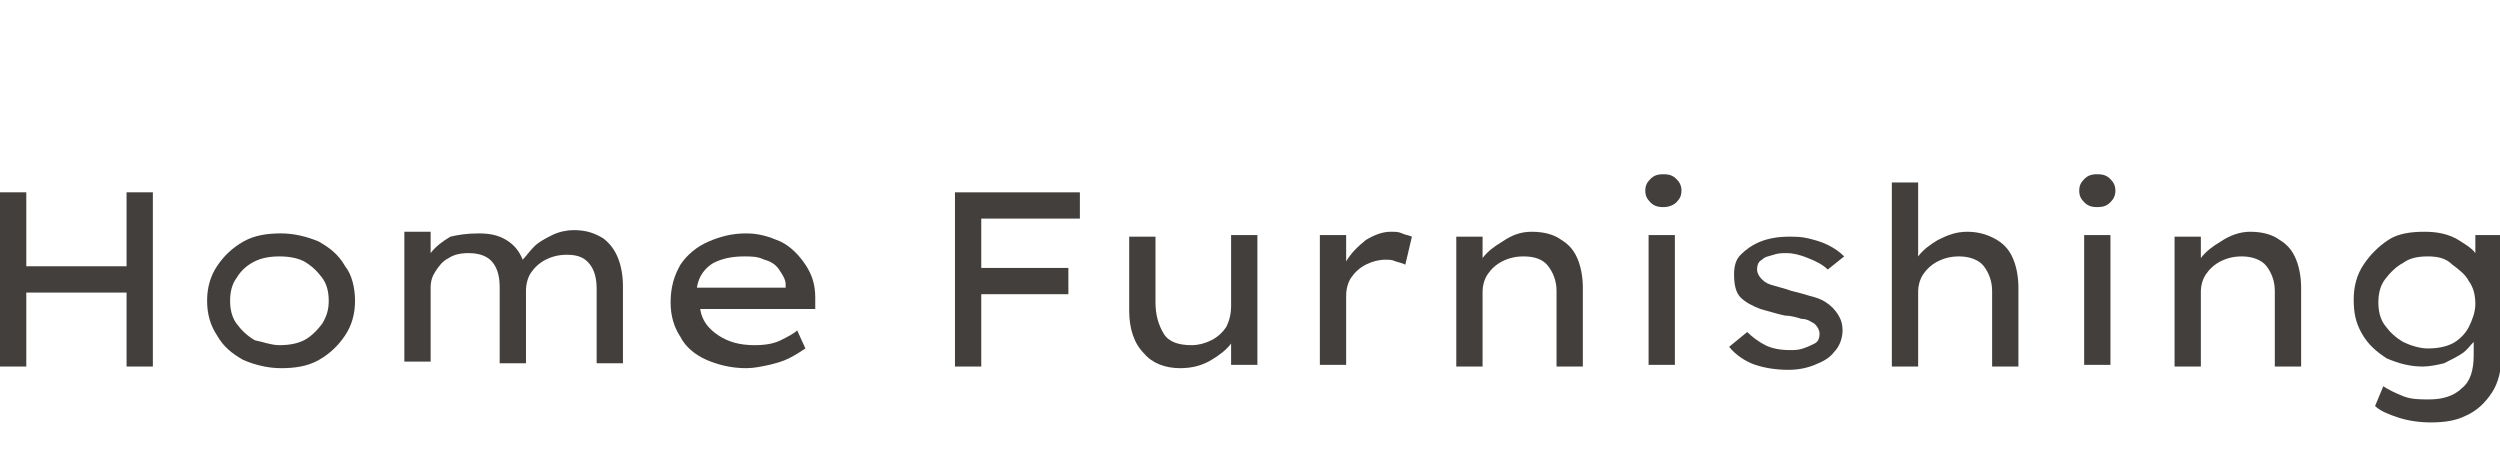
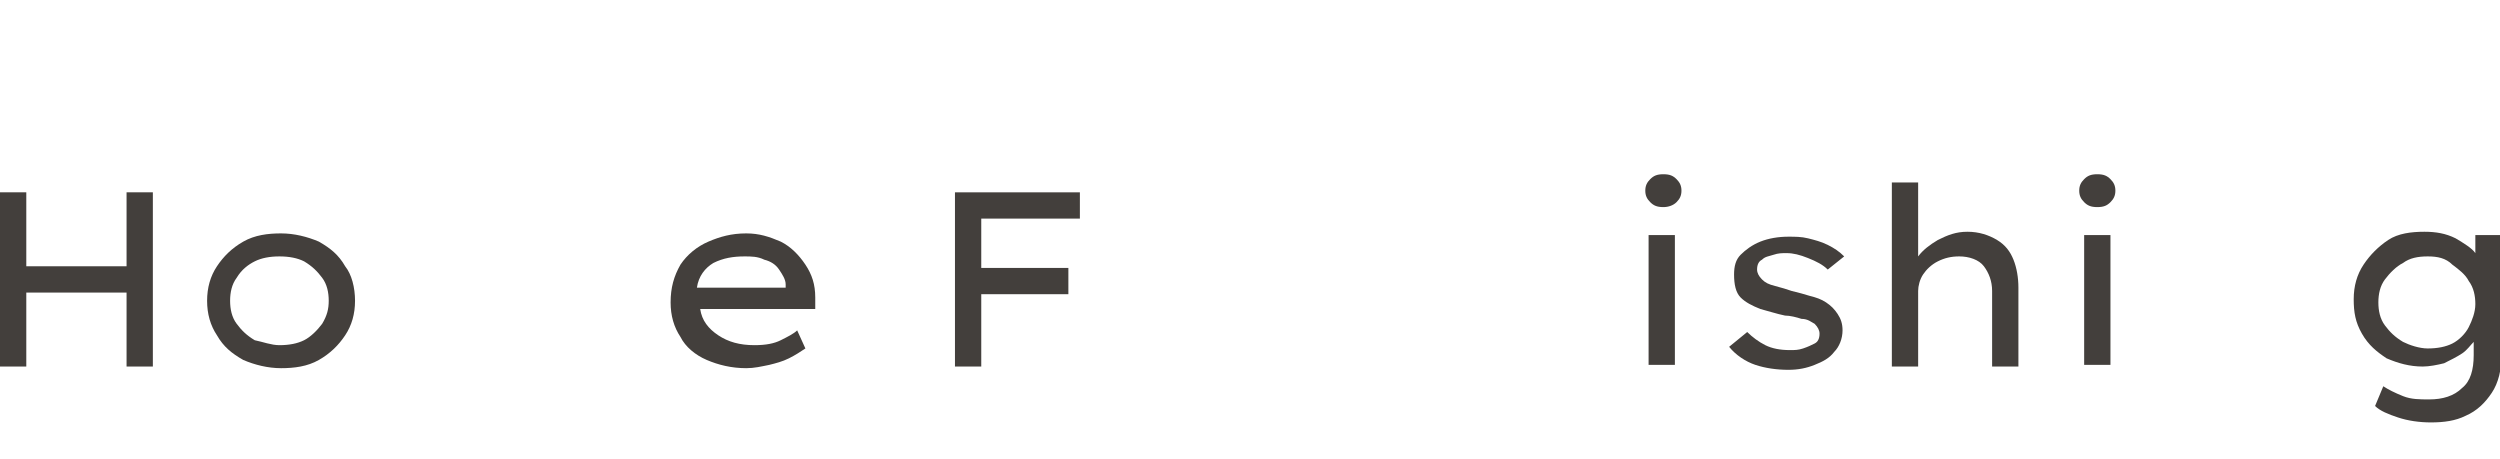
<svg xmlns="http://www.w3.org/2000/svg" version="1.1" id="レイヤー_1" x="0px" y="0px" viewBox="0 0 152.1 27.9" style="enable-background:new 0 0 152.1 27.9;" xml:space="preserve">
  <style type="text/css">
	.st0{fill:#433F3C;}
</style>
  <g id="Home_Furnishing">
    <path class="st0" d="M1.6,11.7v4.5h6.1v-4.5h1.6v10.6H7.7v-4.5H1.6v4.5H0V11.7H1.6z" />
    <path class="st0" d="M21.6,18.3c0,0.8-0.2,1.5-0.6,2.1c-0.4,0.6-0.9,1.1-1.6,1.5c-0.7,0.4-1.5,0.5-2.3,0.5s-1.6-0.2-2.3-0.5   c-0.7-0.4-1.2-0.8-1.6-1.5c-0.4-0.6-0.6-1.3-0.6-2.1s0.2-1.5,0.6-2.1c0.4-0.6,0.9-1.1,1.6-1.5s1.5-0.5,2.3-0.5s1.6,0.2,2.3,0.5   c0.7,0.4,1.2,0.8,1.6,1.5C21.4,16.7,21.6,17.5,21.6,18.3z M20,18.3c0-0.5-0.1-1-0.4-1.4c-0.3-0.4-0.6-0.7-1.1-1   c-0.4-0.2-0.9-0.3-1.5-0.3c-0.6,0-1.1,0.1-1.5,0.3c-0.4,0.2-0.8,0.5-1.1,1c-0.3,0.4-0.4,0.9-0.4,1.4c0,0.5,0.1,1,0.4,1.4   c0.3,0.4,0.6,0.7,1.1,1C16,20.8,16.5,21,17,21c0.6,0,1.1-0.1,1.5-0.3c0.4-0.2,0.8-0.6,1.1-1C19.9,19.2,20,18.8,20,18.3z" />
-     <path class="st0" d="M29.1,14.2c0.7,0,1.2,0.1,1.7,0.4c0.5,0.3,0.8,0.7,1,1.2c0.2-0.2,0.4-0.5,0.7-0.8c0.3-0.3,0.7-0.5,1.1-0.7   c0.4-0.2,0.9-0.3,1.3-0.3c0.8,0,1.3,0.2,1.8,0.5c0.4,0.3,0.7,0.7,0.9,1.2c0.2,0.5,0.3,1.1,0.3,1.7v4.7h-1.6v-4.5   c0-0.6-0.1-1.1-0.4-1.5c-0.3-0.4-0.7-0.6-1.4-0.6c-0.5,0-0.9,0.1-1.3,0.3s-0.7,0.5-0.9,0.8c-0.2,0.3-0.3,0.7-0.3,1.1v4.4h-1.6v-4.6   c0-0.6-0.1-1.1-0.4-1.5c-0.3-0.4-0.8-0.6-1.5-0.6c-0.5,0-0.9,0.1-1.2,0.3c-0.4,0.2-0.6,0.5-0.8,0.8s-0.3,0.6-0.3,1v4.5h-1.6v-7.9   h1.6v1.3c0.3-0.4,0.7-0.7,1.2-1C27.8,14.3,28.4,14.2,29.1,14.2z" />
    <path class="st0" d="M49,21.2L49,21.2c-0.3,0.2-0.6,0.4-1,0.6s-0.8,0.3-1.2,0.4c-0.5,0.1-0.9,0.2-1.4,0.2c-0.9,0-1.7-0.2-2.4-0.5   c-0.7-0.3-1.3-0.8-1.6-1.4c-0.4-0.6-0.6-1.3-0.6-2.1c0-0.9,0.2-1.6,0.6-2.3c0.4-0.6,1-1.1,1.7-1.4c0.7-0.3,1.4-0.5,2.3-0.5   c0.8,0,1.4,0.2,2.1,0.5c0.6,0.3,1.1,0.8,1.5,1.4c0.4,0.6,0.6,1.2,0.6,2l0,0.7h-7c0.1,0.7,0.5,1.2,1.1,1.6c0.6,0.4,1.3,0.6,2.2,0.6   c0.7,0,1.2-0.1,1.6-0.3c0.4-0.2,0.8-0.4,1-0.6L49,21.2z M45.3,15.6c-0.7,0-1.3,0.1-1.9,0.4c-0.5,0.3-0.9,0.8-1,1.5h5.4v-0.2   c0-0.3-0.2-0.6-0.4-0.9c-0.2-0.3-0.5-0.5-0.9-0.6C46.1,15.6,45.7,15.6,45.3,15.6z" />
    <path class="st0" d="M58.1,22.2V11.7h7.6v1.6h-6v3H65v1.6h-5.3v4.4H58.1z" />
-     <path class="st0" d="M74.9,18.6v-4.3h1.6v7.9h-1.6v-1.3c-0.3,0.4-0.7,0.7-1.2,1c-0.5,0.3-1.1,0.5-1.9,0.5c-0.9,0-1.7-0.3-2.2-0.9   c-0.6-0.6-0.9-1.5-0.9-2.6v-4.5h1.6v4c0,0.8,0.2,1.4,0.5,1.9c0.3,0.5,0.9,0.7,1.7,0.7c0.4,0,0.8-0.1,1.2-0.3   c0.4-0.2,0.7-0.5,0.9-0.8C74.8,19.5,74.9,19.1,74.9,18.6z" />
-     <path class="st0" d="M85.5,16.1c-0.2-0.1-0.3-0.1-0.6-0.2c-0.2-0.1-0.4-0.1-0.6-0.1c-0.4,0-0.8,0.1-1.2,0.3   c-0.4,0.2-0.7,0.5-0.9,0.8c-0.2,0.3-0.3,0.7-0.3,1.1v4.2h-1.6v-7.9h1.6v1.6c0.3-0.5,0.7-0.9,1.2-1.3c0.5-0.3,1-0.5,1.5-0.5   c0.3,0,0.5,0,0.7,0.1c0.2,0.1,0.4,0.1,0.6,0.2L85.5,16.1z" />
-     <path class="st0" d="M93.2,14.1c0.8,0,1.4,0.2,1.8,0.5c0.5,0.3,0.8,0.7,1,1.2c0.2,0.5,0.3,1.1,0.3,1.7v4.8h-1.6v-4.6   c0-0.6-0.2-1.1-0.5-1.5c-0.3-0.4-0.8-0.6-1.5-0.6c-0.5,0-0.9,0.1-1.3,0.3c-0.4,0.2-0.7,0.5-0.9,0.8c-0.2,0.3-0.3,0.7-0.3,1v4.6   h-1.6v-7.9h1.6v1.3c0.3-0.4,0.7-0.7,1.2-1C92,14.3,92.5,14.1,93.2,14.1z" />
    <path class="st0" d="M101.2,12.6c-0.4,0-0.6-0.1-0.8-0.3c-0.2-0.2-0.3-0.4-0.3-0.7c0-0.3,0.1-0.5,0.3-0.7s0.4-0.3,0.8-0.3   c0.4,0,0.6,0.1,0.8,0.3c0.2,0.2,0.3,0.4,0.3,0.7c0,0.3-0.1,0.5-0.3,0.7C101.8,12.5,101.5,12.6,101.2,12.6z M101.9,22.2h-1.6v-7.9   h1.6V22.2z" />
    <path class="st0" d="M111.2,16.4c-0.3-0.3-0.7-0.5-1.2-0.7c-0.5-0.2-0.9-0.3-1.3-0.3c-0.3,0-0.5,0-0.8,0.1   c-0.3,0.1-0.5,0.1-0.7,0.3c-0.2,0.1-0.3,0.3-0.3,0.6c0,0.2,0.1,0.4,0.3,0.6s0.4,0.3,0.8,0.4s0.7,0.2,1,0.3c0.4,0.1,0.8,0.2,1.1,0.3   c0.4,0.1,0.7,0.2,1,0.4c0.3,0.2,0.5,0.4,0.7,0.7s0.3,0.6,0.3,1c0,0.5-0.2,1-0.5,1.3c-0.3,0.4-0.7,0.6-1.2,0.8   c-0.5,0.2-1,0.3-1.6,0.3c-0.7,0-1.4-0.1-2-0.3c-0.6-0.2-1.2-0.6-1.6-1.1l1.1-0.9c0.3,0.3,0.7,0.6,1.1,0.8c0.4,0.2,0.9,0.3,1.5,0.3   c0.3,0,0.5,0,0.8-0.1c0.3-0.1,0.5-0.2,0.7-0.3c0.2-0.1,0.3-0.3,0.3-0.6c0-0.2-0.1-0.4-0.3-0.6c-0.2-0.1-0.4-0.3-0.8-0.3   c-0.3-0.1-0.7-0.2-1-0.2c-0.5-0.1-1.1-0.3-1.5-0.4c-0.5-0.2-0.9-0.4-1.2-0.7c-0.3-0.3-0.4-0.8-0.4-1.4c0-0.5,0.1-0.9,0.4-1.2   c0.3-0.3,0.7-0.6,1.2-0.8c0.5-0.2,1.1-0.3,1.7-0.3c0.4,0,0.8,0,1.2,0.1c0.4,0.1,0.8,0.2,1.2,0.4c0.4,0.2,0.7,0.4,1,0.7L111.2,16.4z   " />
    <path class="st0" d="M119.7,14.1c0.7,0,1.3,0.2,1.8,0.5c0.5,0.3,0.8,0.7,1,1.2c0.2,0.5,0.3,1.1,0.3,1.7v4.8h-1.6v-4.6   c0-0.6-0.2-1.1-0.5-1.5c-0.3-0.4-0.9-0.6-1.5-0.6c-0.5,0-0.9,0.1-1.3,0.3c-0.4,0.2-0.7,0.5-0.9,0.8c-0.2,0.3-0.3,0.7-0.3,1v4.6   h-1.6V11.1h1.6v4.5c0.3-0.4,0.7-0.7,1.2-1C118.5,14.3,119,14.1,119.7,14.1z" />
    <path class="st0" d="M127.6,12.6c-0.4,0-0.6-0.1-0.8-0.3c-0.2-0.2-0.3-0.4-0.3-0.7c0-0.3,0.1-0.5,0.3-0.7c0.2-0.2,0.4-0.3,0.8-0.3   c0.4,0,0.6,0.1,0.8,0.3c0.2,0.2,0.3,0.4,0.3,0.7c0,0.3-0.1,0.5-0.3,0.7C128.2,12.5,128,12.6,127.6,12.6z M128.4,22.2h-1.6v-7.9h1.6   V22.2z" />
-     <path class="st0" d="M136.9,14.1c0.8,0,1.4,0.2,1.8,0.5c0.5,0.3,0.8,0.7,1,1.2c0.2,0.5,0.3,1.1,0.3,1.7v4.8h-1.6v-4.6   c0-0.6-0.2-1.1-0.5-1.5c-0.3-0.4-0.9-0.6-1.5-0.6c-0.5,0-0.9,0.1-1.3,0.3c-0.4,0.2-0.7,0.5-0.9,0.8c-0.2,0.3-0.3,0.7-0.3,1v4.6   h-1.6v-7.9h1.6v1.3c0.3-0.4,0.7-0.7,1.2-1C135.7,14.3,136.3,14.1,136.9,14.1z" />
    <path class="st0" d="M145,23.5c0.3,0.2,0.7,0.4,1.2,0.6s1,0.2,1.6,0.2c0.8,0,1.5-0.2,2-0.7c0.5-0.4,0.7-1.1,0.7-2v-0.8   c-0.2,0.2-0.4,0.5-0.7,0.7c-0.3,0.2-0.7,0.4-1.1,0.6c-0.4,0.1-0.9,0.2-1.3,0.2c-0.8,0-1.5-0.2-2.2-0.5c-0.6-0.4-1.1-0.8-1.5-1.5   s-0.5-1.3-0.5-2.1c0-0.8,0.2-1.5,0.6-2.1c0.4-0.6,0.9-1.1,1.5-1.5c0.6-0.4,1.4-0.5,2.2-0.5c0.7,0,1.3,0.1,1.9,0.4   c0.5,0.3,1,0.6,1.2,0.9v-1.1h1.6v7.2c0,1-0.2,1.8-0.6,2.4c-0.4,0.6-0.9,1.1-1.6,1.4c-0.6,0.3-1.3,0.4-2.1,0.4c-0.7,0-1.4-0.1-2-0.3   c-0.6-0.2-1.1-0.4-1.4-0.7L145,23.5z M147.7,15.6c-0.6,0-1.1,0.1-1.5,0.4c-0.4,0.2-0.8,0.6-1.1,1c-0.3,0.4-0.4,0.9-0.4,1.4   c0,0.5,0.1,1,0.4,1.4c0.3,0.4,0.6,0.7,1.1,1c0.4,0.2,1,0.4,1.5,0.4c0.6,0,1.1-0.1,1.5-0.3c0.4-0.2,0.8-0.6,1-1   c0.2-0.4,0.4-0.9,0.4-1.4c0-0.5-0.1-1-0.4-1.4c-0.2-0.4-0.6-0.7-1-1C148.8,15.7,148.3,15.6,147.7,15.6z" />
  </g>
</svg>